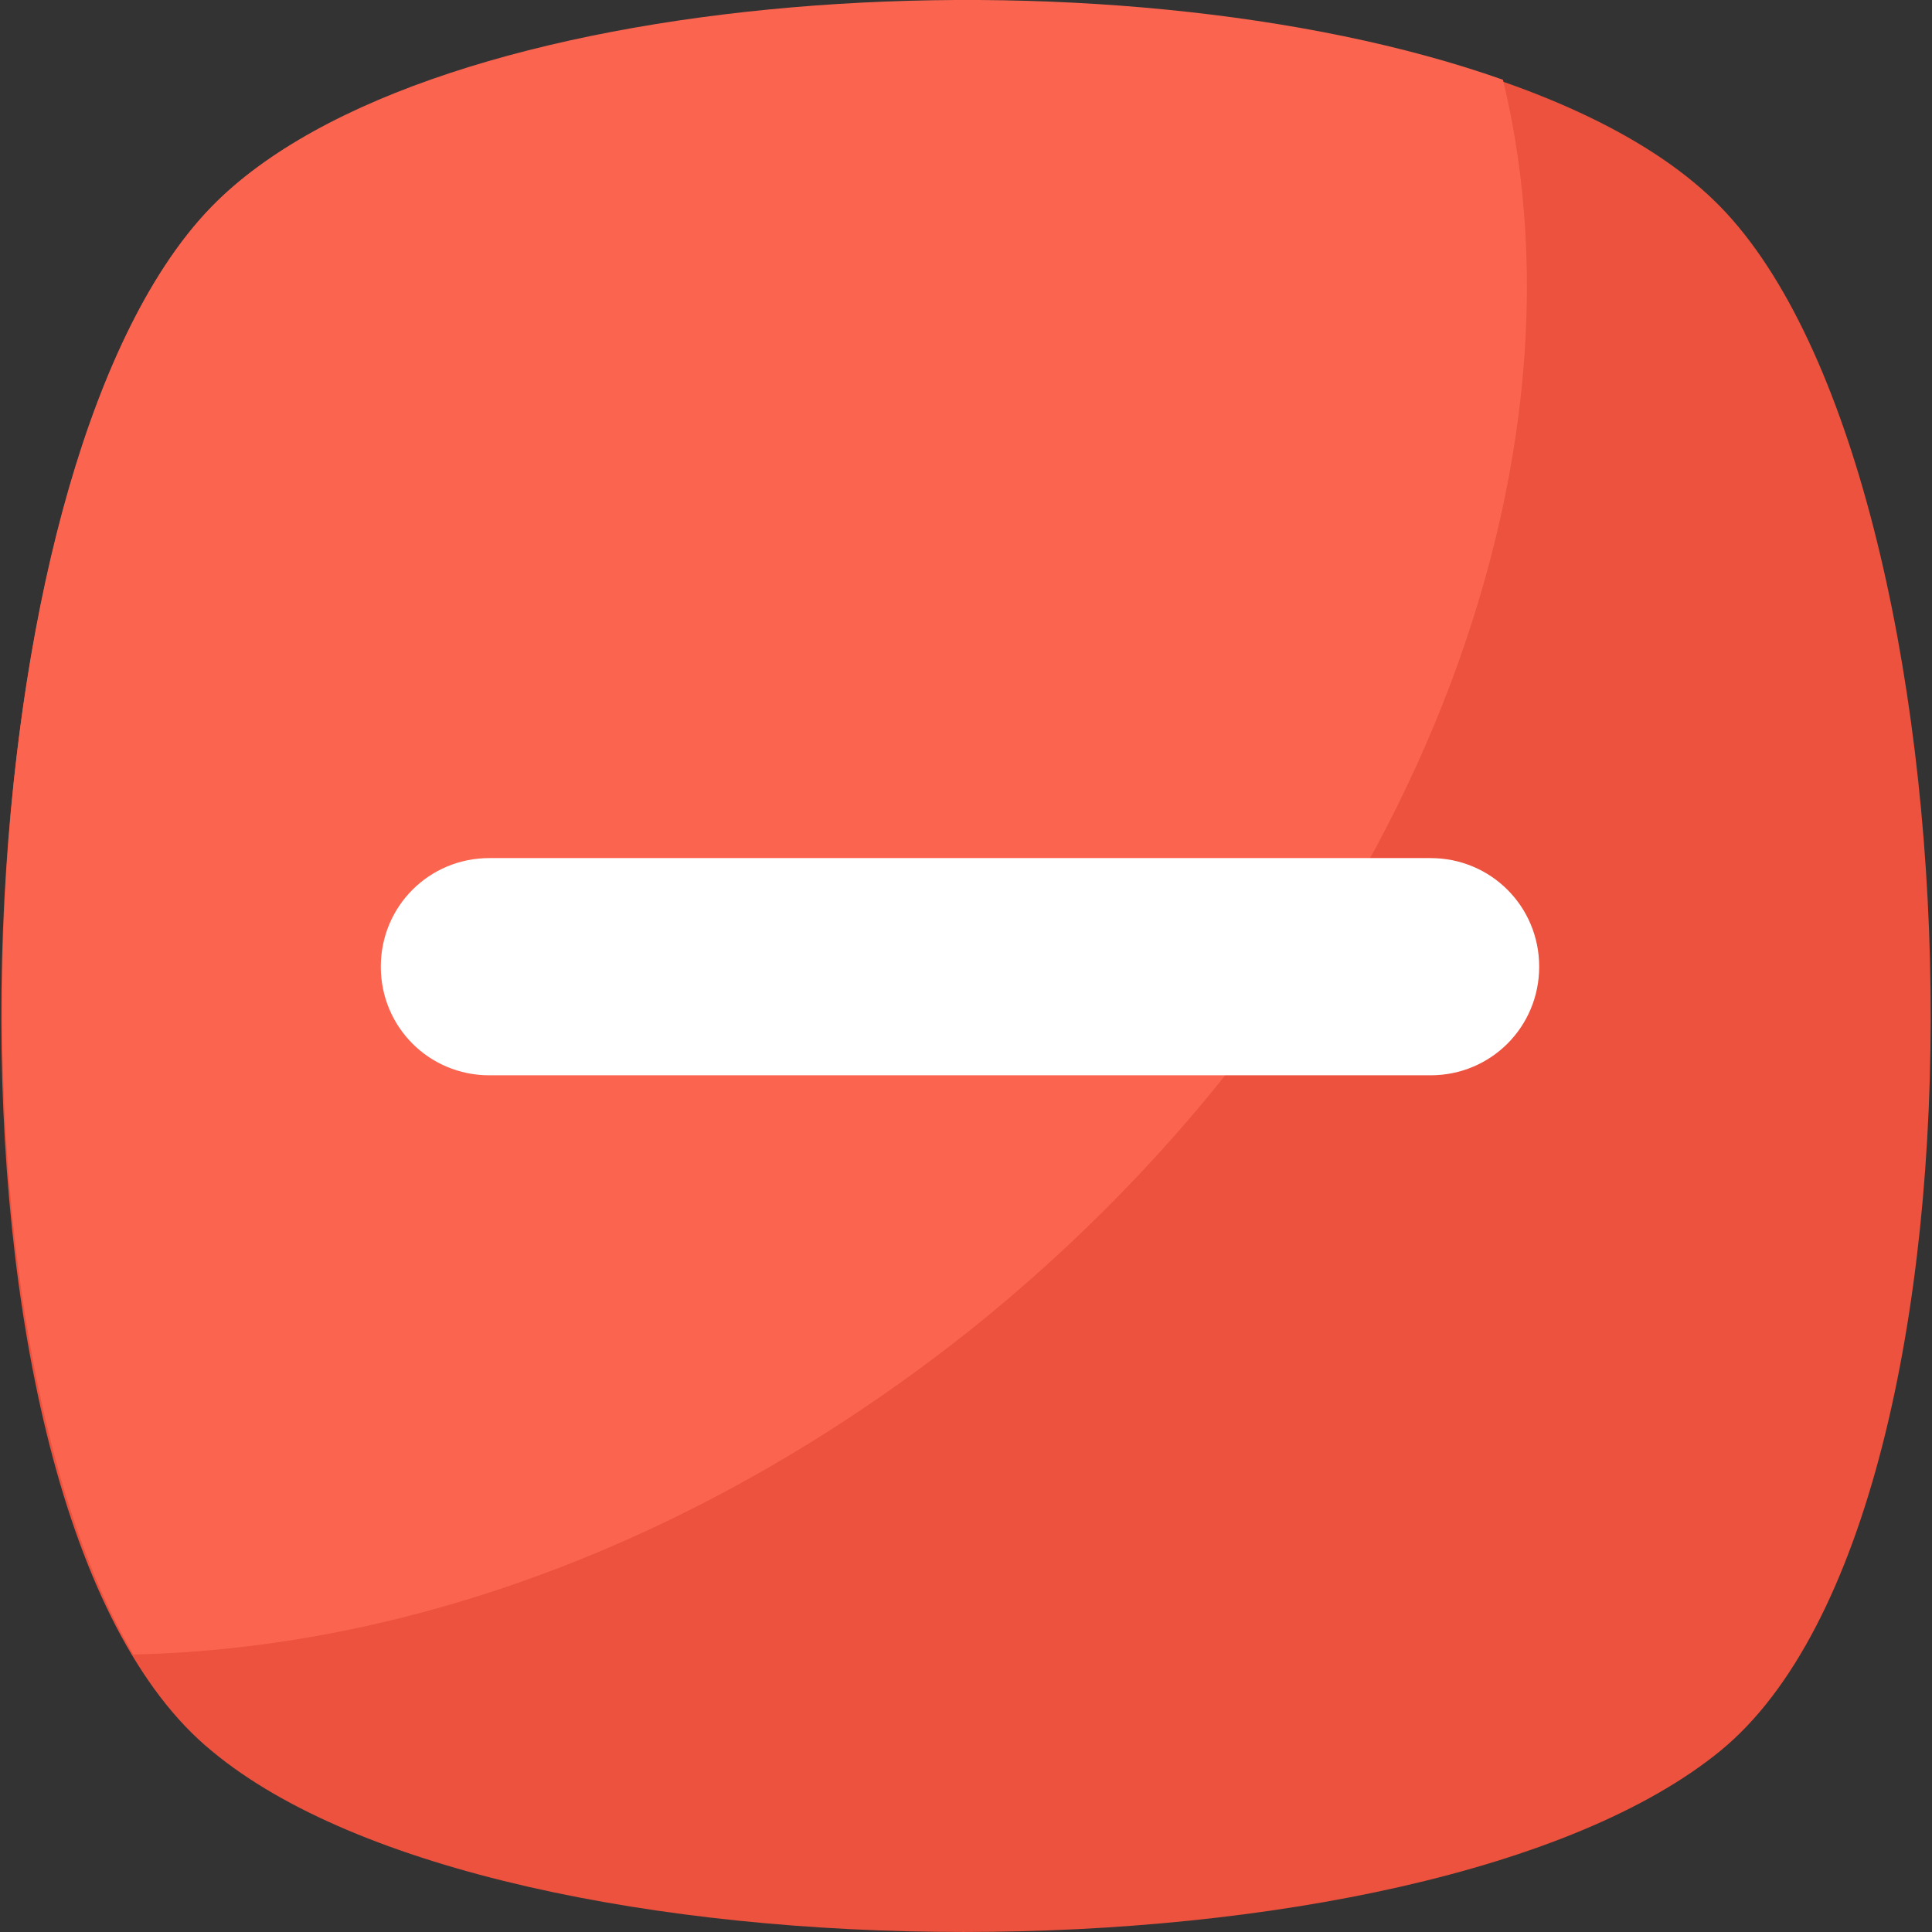
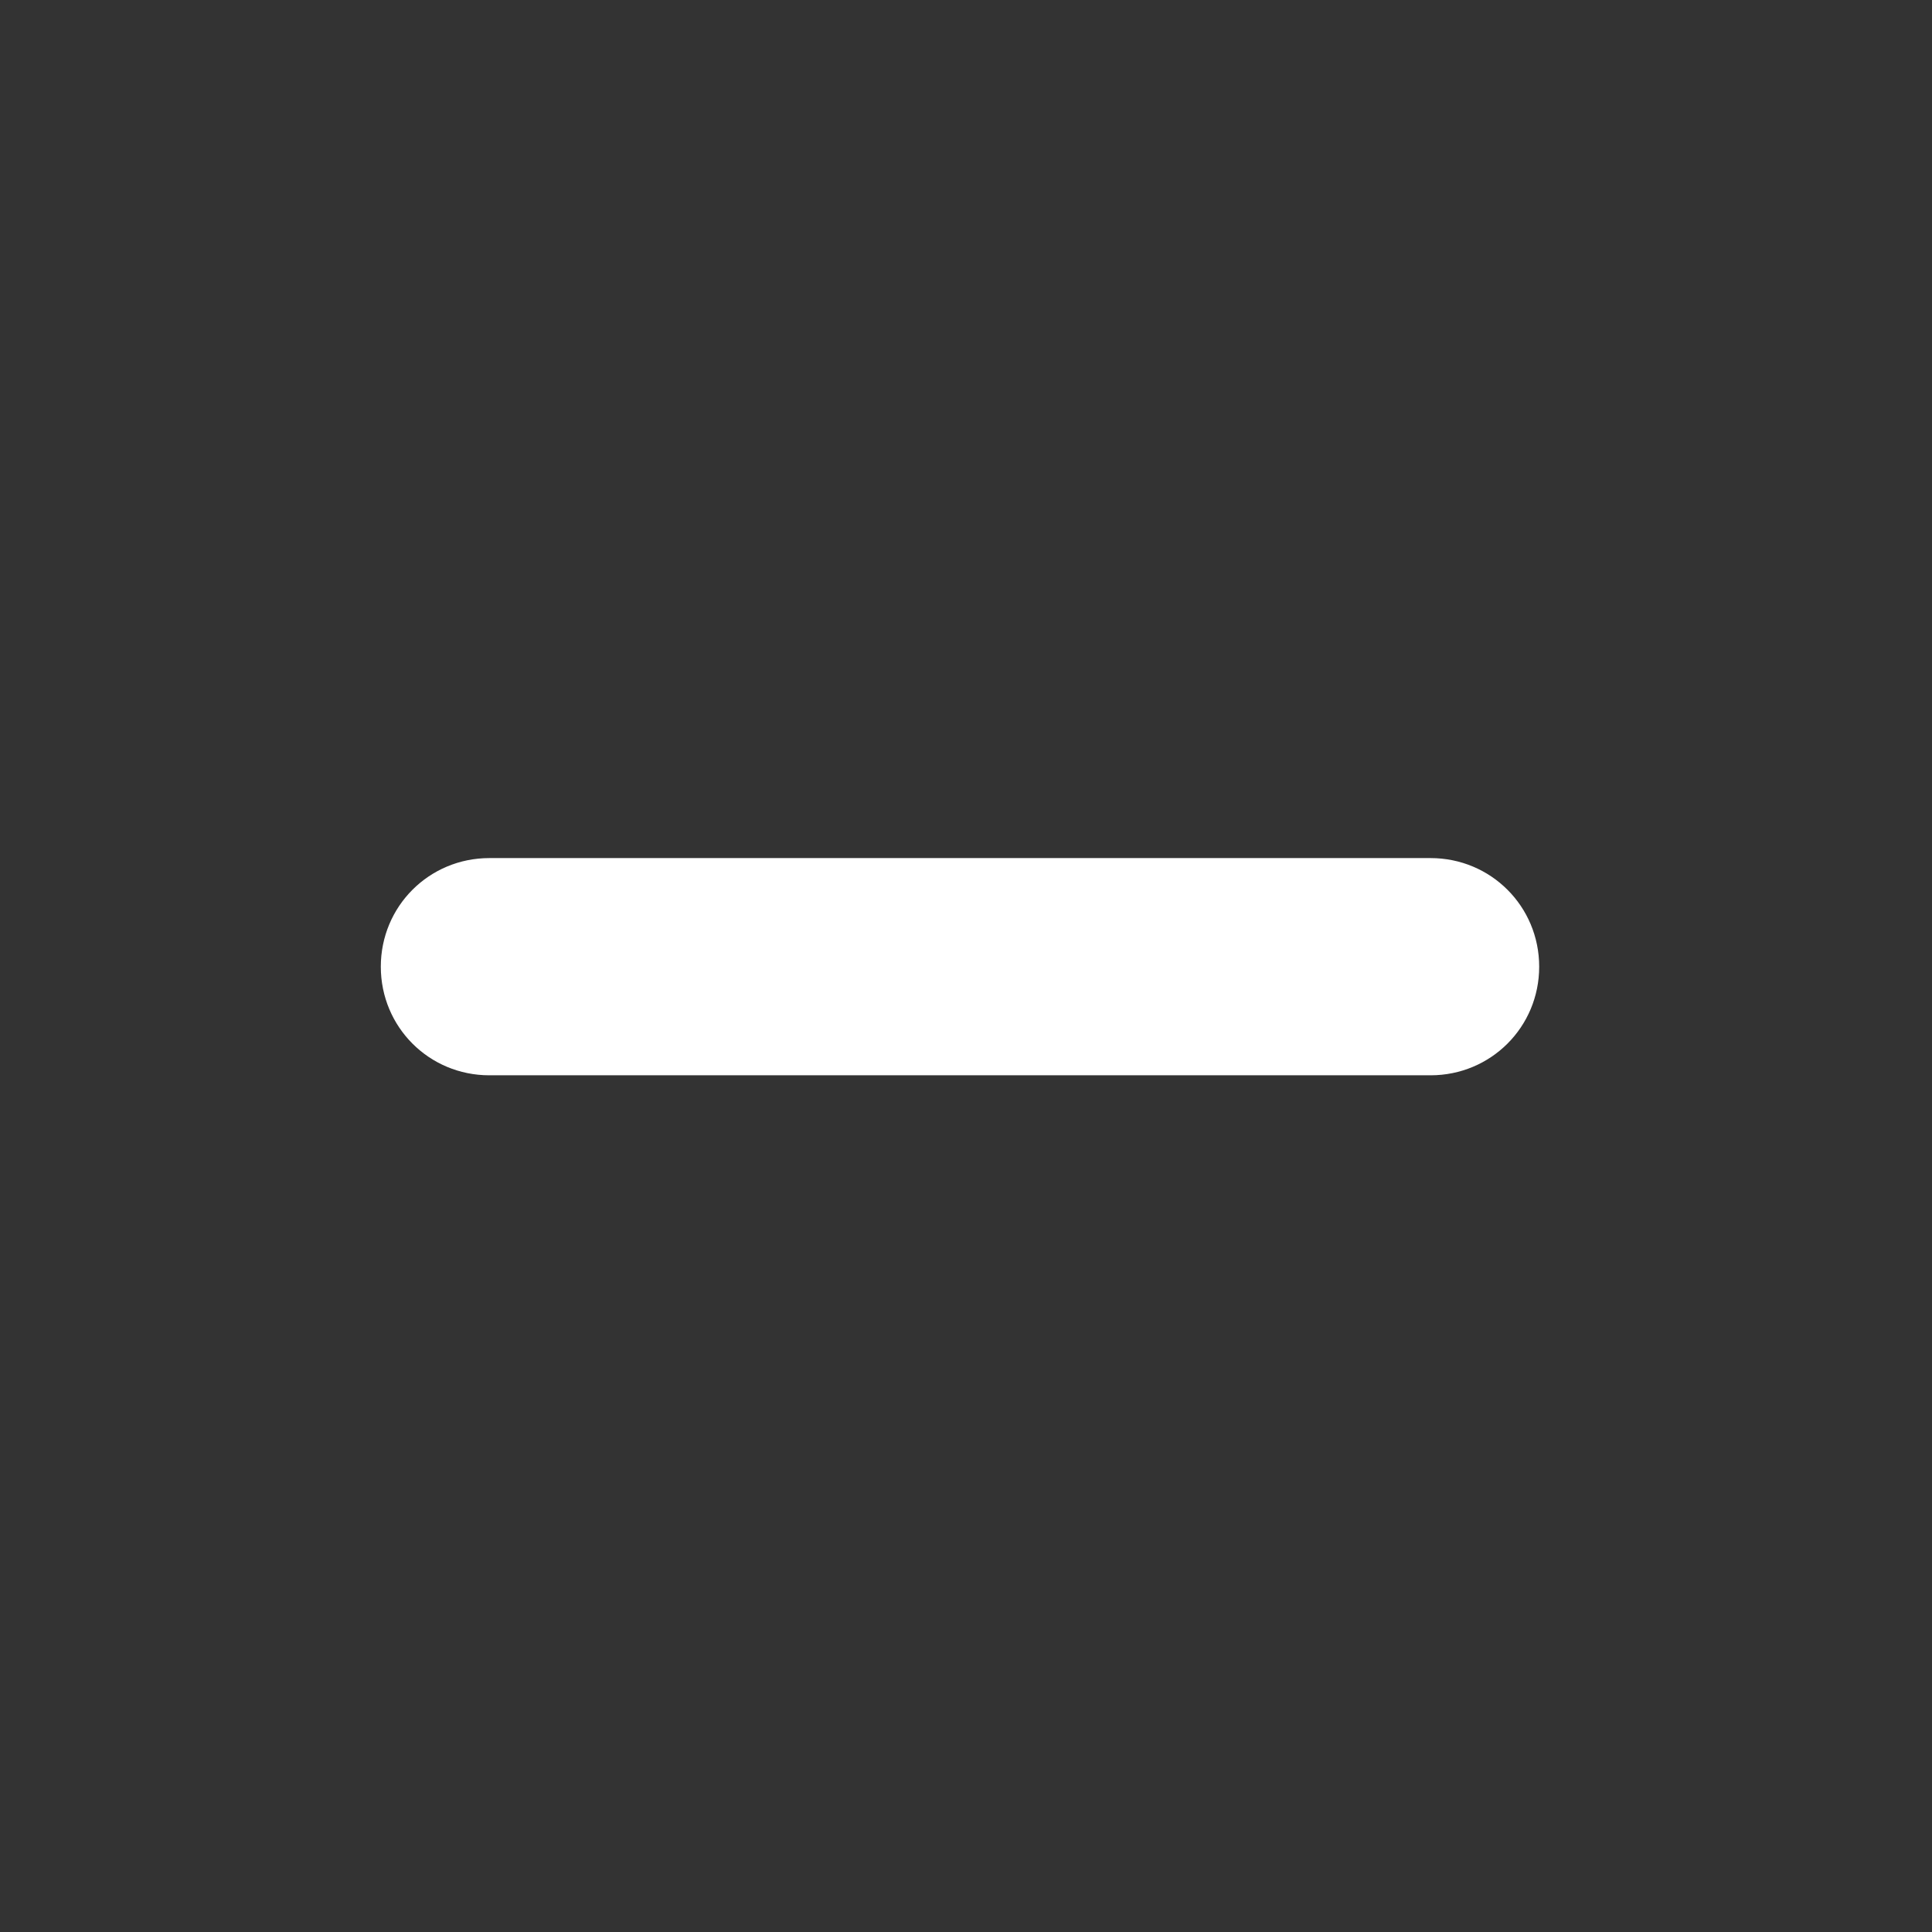
<svg xmlns="http://www.w3.org/2000/svg" width="28" height="28" viewBox="0 0 28 28" fill="none">
  <rect x="0" y="0" width="28" height="28" fill="#333333" stroke="none" />
-   <path d="M24.93 25.377C20.645 28.874 7.267 28.874 3.07 25.377C-1.214 21.879 -0.777 6.927 3.07 2.993C6.917 -0.942 21.082 -0.942 24.93 2.993C28.777 6.927 29.214 21.879 24.93 25.377Z" fill="#EC523D" />
-   <path d="M14.087 19.256C10.24 22.317 5.956 23.89 1.933 23.978C-1.04 18.906 -0.427 6.578 3.07 2.993C6.218 -0.243 16.099 -0.855 21.782 1.156C23.181 6.927 20.296 14.272 14.087 19.256Z" fill="#FB6550" />
-   <path d="M22.307 14.01C22.307 14.884 21.607 15.584 20.733 15.584H15.487H12.339H7.092C6.218 15.584 5.519 14.884 5.519 14.01C5.519 13.136 6.218 12.436 7.092 12.436H12.339C12.339 12.436 14.257 12.436 15.486 12.436C17.535 12.436 20.733 12.436 20.733 12.436C21.607 12.436 22.307 13.136 22.307 14.01Z" fill="white" />
+   <path d="M22.307 14.01C22.307 14.884 21.607 15.584 20.733 15.584H12.339H7.092C6.218 15.584 5.519 14.884 5.519 14.01C5.519 13.136 6.218 12.436 7.092 12.436H12.339C12.339 12.436 14.257 12.436 15.486 12.436C17.535 12.436 20.733 12.436 20.733 12.436C21.607 12.436 22.307 13.136 22.307 14.01Z" fill="white" />
</svg>